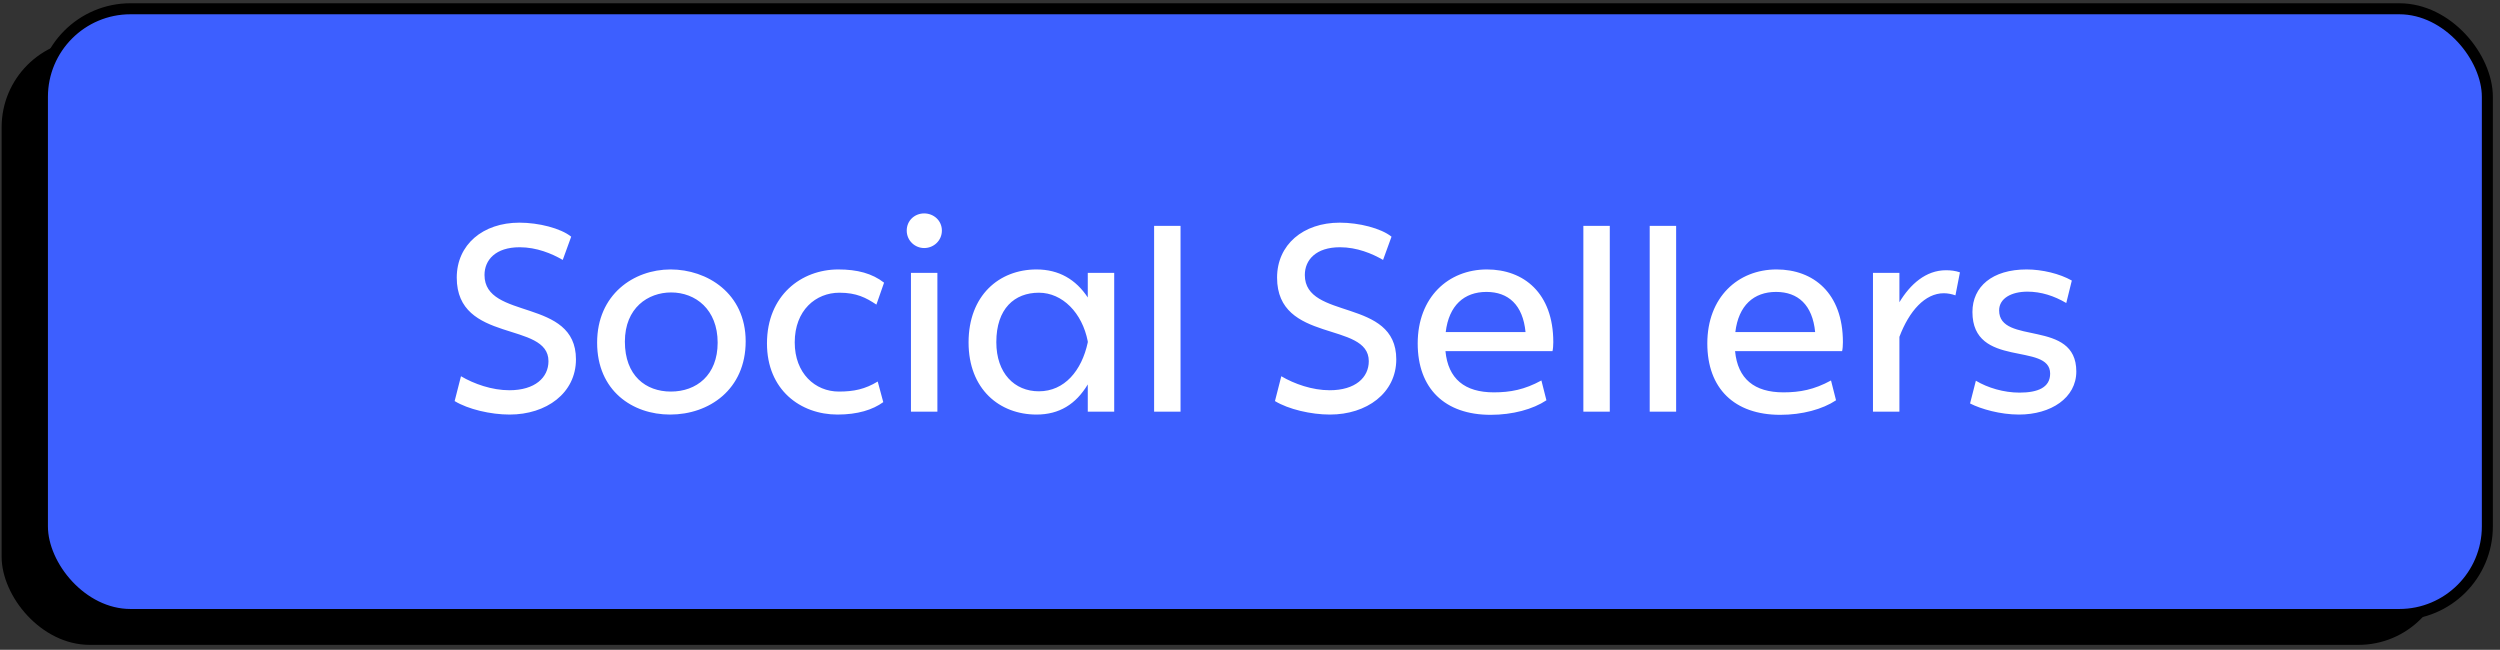
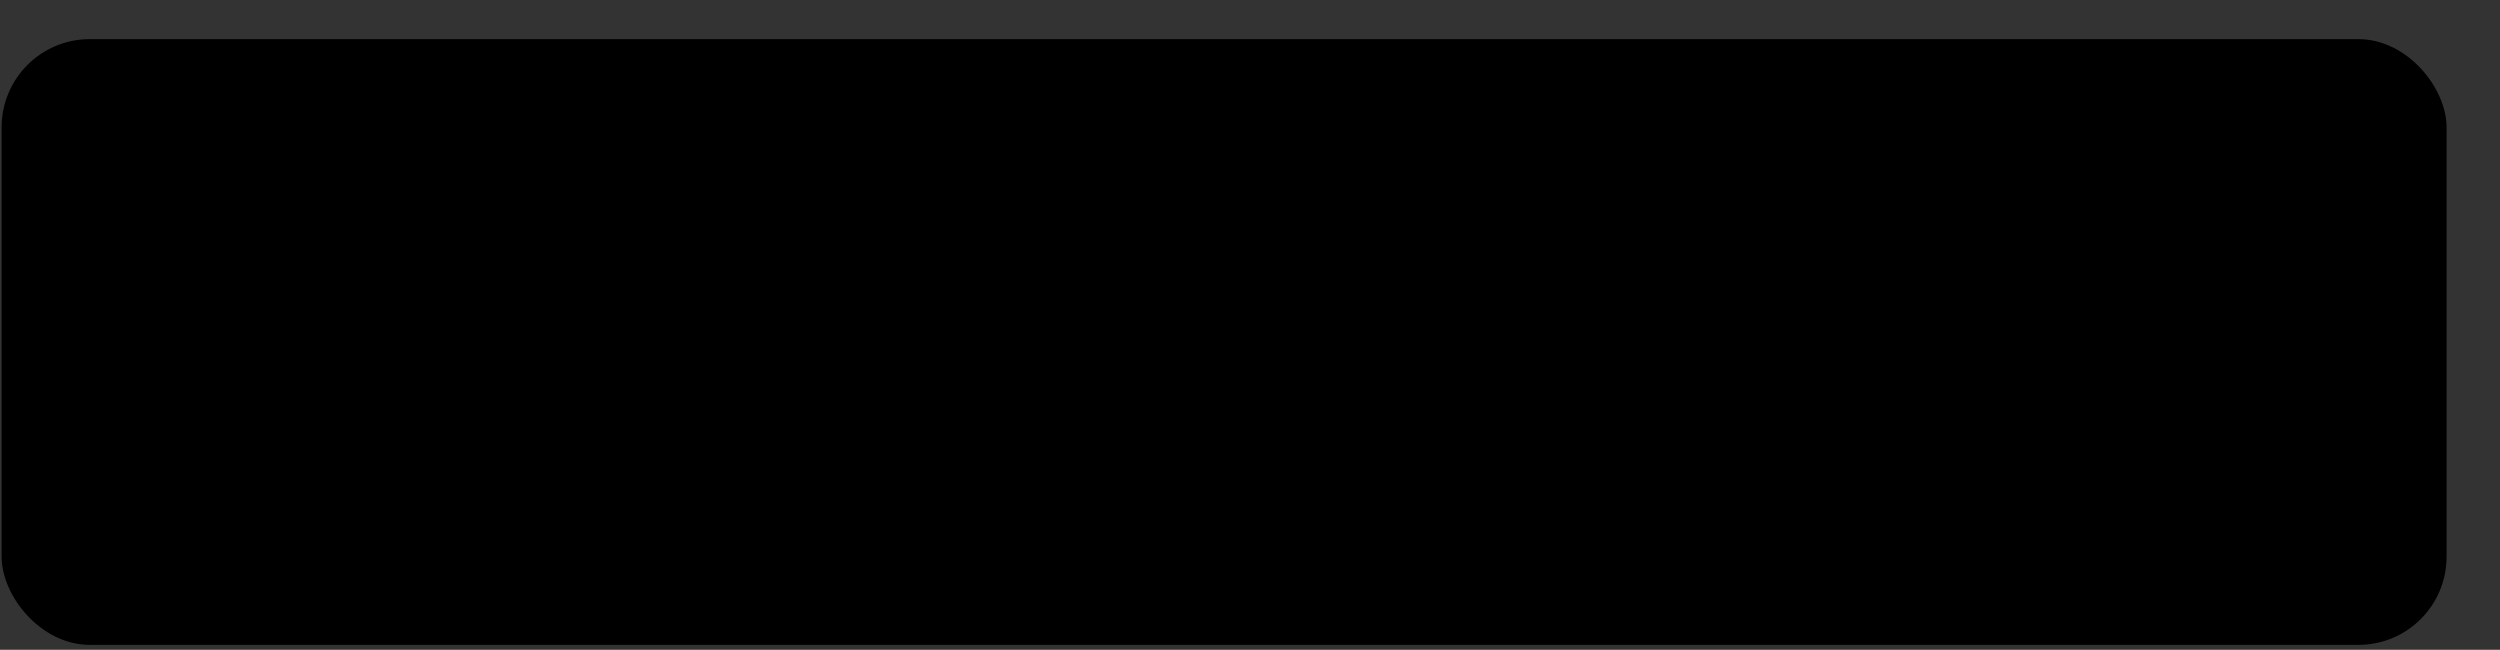
<svg xmlns="http://www.w3.org/2000/svg" width="227" height="59" viewBox="0 0 227 59" fill="none">
  <rect x="0" y="0" width="227" height="59" fill="#333333" stroke="none" />
  <rect x="0.148" y="3.554" width="222" height="55" rx="8" fill="black" />
-   <rect x="3.852" y="0.796" width="222" height="55" rx="8" fill="#3D5FFF" stroke="black" />
-   <path d="M46.273 37.642C49.609 37.642 52.297 35.698 52.297 32.626C52.297 27.01 43.993 29.098 43.993 24.97C43.993 23.602 45.001 22.45 47.185 22.45C48.721 22.45 50.113 23.026 51.097 23.602L51.865 21.49C50.905 20.722 48.913 20.218 47.161 20.218C43.849 20.218 41.473 22.21 41.473 25.21C41.473 31.21 49.801 29.146 49.801 32.794C49.801 34.282 48.577 35.434 46.249 35.434C44.665 35.434 43.033 34.858 41.857 34.162L41.281 36.418C42.505 37.162 44.545 37.642 46.273 37.642ZM54.219 31.114C54.219 35.482 57.435 37.642 60.843 37.642C64.395 37.642 67.707 35.362 67.707 30.994C67.707 26.626 64.203 24.466 60.891 24.466C57.531 24.466 54.219 26.746 54.219 31.114ZM56.739 31.018C56.739 27.946 58.851 26.554 60.939 26.554C63.147 26.554 65.163 28.09 65.163 31.114C65.163 34.066 63.243 35.554 60.915 35.554C58.635 35.554 56.739 34.114 56.739 31.018ZM79.697 34.642C78.545 35.338 77.537 35.554 76.169 35.554C74.009 35.554 72.161 33.898 72.161 31.09C72.161 28.162 74.081 26.578 76.217 26.578C77.777 26.578 78.641 27.034 79.577 27.658L80.273 25.666C79.193 24.826 77.849 24.466 76.121 24.466C72.761 24.466 69.641 26.818 69.641 31.186C69.641 35.386 72.665 37.642 76.049 37.642C77.873 37.642 79.241 37.21 80.201 36.514L79.697 34.642ZM82.331 20.938C82.331 21.85 83.075 22.522 83.915 22.522C84.803 22.522 85.523 21.826 85.523 20.938C85.523 20.026 84.779 19.378 83.915 19.378C83.051 19.378 82.331 20.026 82.331 20.938ZM85.115 37.378V24.778H82.715V37.378H85.115ZM98.77 27.01C97.69 25.378 96.154 24.466 94.114 24.466C90.706 24.466 87.946 26.842 87.946 31.09C87.946 35.338 90.754 37.642 94.114 37.642C96.178 37.642 97.69 36.706 98.77 34.906V37.378H101.17V24.778H98.77V27.01ZM94.33 35.53C92.122 35.53 90.466 33.898 90.466 31.066C90.466 28.018 92.122 26.578 94.33 26.578C96.466 26.578 98.266 28.402 98.77 30.994V31.09C98.218 33.658 96.658 35.53 94.33 35.53ZM107.193 37.378V20.506H104.793V37.378H107.193ZM120.758 37.642C124.094 37.642 126.782 35.698 126.782 32.626C126.782 27.01 118.478 29.098 118.478 24.97C118.478 23.602 119.486 22.45 121.67 22.45C123.206 22.45 124.598 23.026 125.582 23.602L126.35 21.49C125.39 20.722 123.398 20.218 121.646 20.218C118.334 20.218 115.958 22.21 115.958 25.21C115.958 31.21 124.286 29.146 124.286 32.794C124.286 34.282 123.062 35.434 120.734 35.434C119.15 35.434 117.518 34.858 116.342 34.162L115.766 36.418C116.99 37.162 119.03 37.642 120.758 37.642ZM140.967 31.882C141.015 31.69 141.039 31.354 141.039 31.066C141.039 26.602 138.351 24.466 135.015 24.466C131.511 24.466 128.727 26.986 128.727 31.186C128.727 35.266 131.175 37.666 135.351 37.666C137.343 37.666 139.191 37.162 140.415 36.346L139.959 34.546C138.423 35.386 137.127 35.626 135.639 35.626C132.999 35.626 131.487 34.402 131.247 31.882H140.967ZM134.967 26.506C136.959 26.506 138.279 27.682 138.519 30.154H131.271C131.559 27.73 132.951 26.506 134.967 26.506ZM146.169 37.378V20.506H143.769V37.378H146.169ZM152.193 37.378V20.506H149.793V37.378H152.193ZM167.264 31.882C167.312 31.69 167.336 31.354 167.336 31.066C167.336 26.602 164.648 24.466 161.312 24.466C157.808 24.466 155.024 26.986 155.024 31.186C155.024 35.266 157.472 37.666 161.648 37.666C163.64 37.666 165.488 37.162 166.712 36.346L166.256 34.546C164.72 35.386 163.424 35.626 161.936 35.626C159.296 35.626 157.784 34.402 157.544 31.882H167.264ZM161.264 26.506C163.256 26.506 164.576 27.682 164.816 30.154H157.568C157.856 27.73 159.248 26.506 161.264 26.506ZM176.69 24.538C174.866 24.538 173.45 25.81 172.466 27.442V24.778H170.066V37.378H172.466V30.586C173.354 28.234 174.794 26.626 176.498 26.626C176.834 26.626 177.218 26.698 177.554 26.818L177.962 24.73C177.554 24.586 177.122 24.538 176.69 24.538ZM183.321 37.642C186.225 37.642 188.529 36.13 188.529 33.73C188.529 28.93 181.521 31.378 181.521 28.186C181.521 27.082 182.649 26.482 184.089 26.482C185.337 26.482 186.513 26.866 187.617 27.514L188.121 25.474C187.017 24.85 185.433 24.466 184.017 24.466C180.897 24.466 179.097 26.026 179.097 28.33C179.097 33.49 186.153 31.042 186.153 33.922C186.153 35.194 185.025 35.65 183.369 35.65C181.953 35.65 180.489 35.218 179.409 34.57L178.881 36.634C179.865 37.138 181.617 37.642 183.321 37.642Z" fill="white" />
</svg>